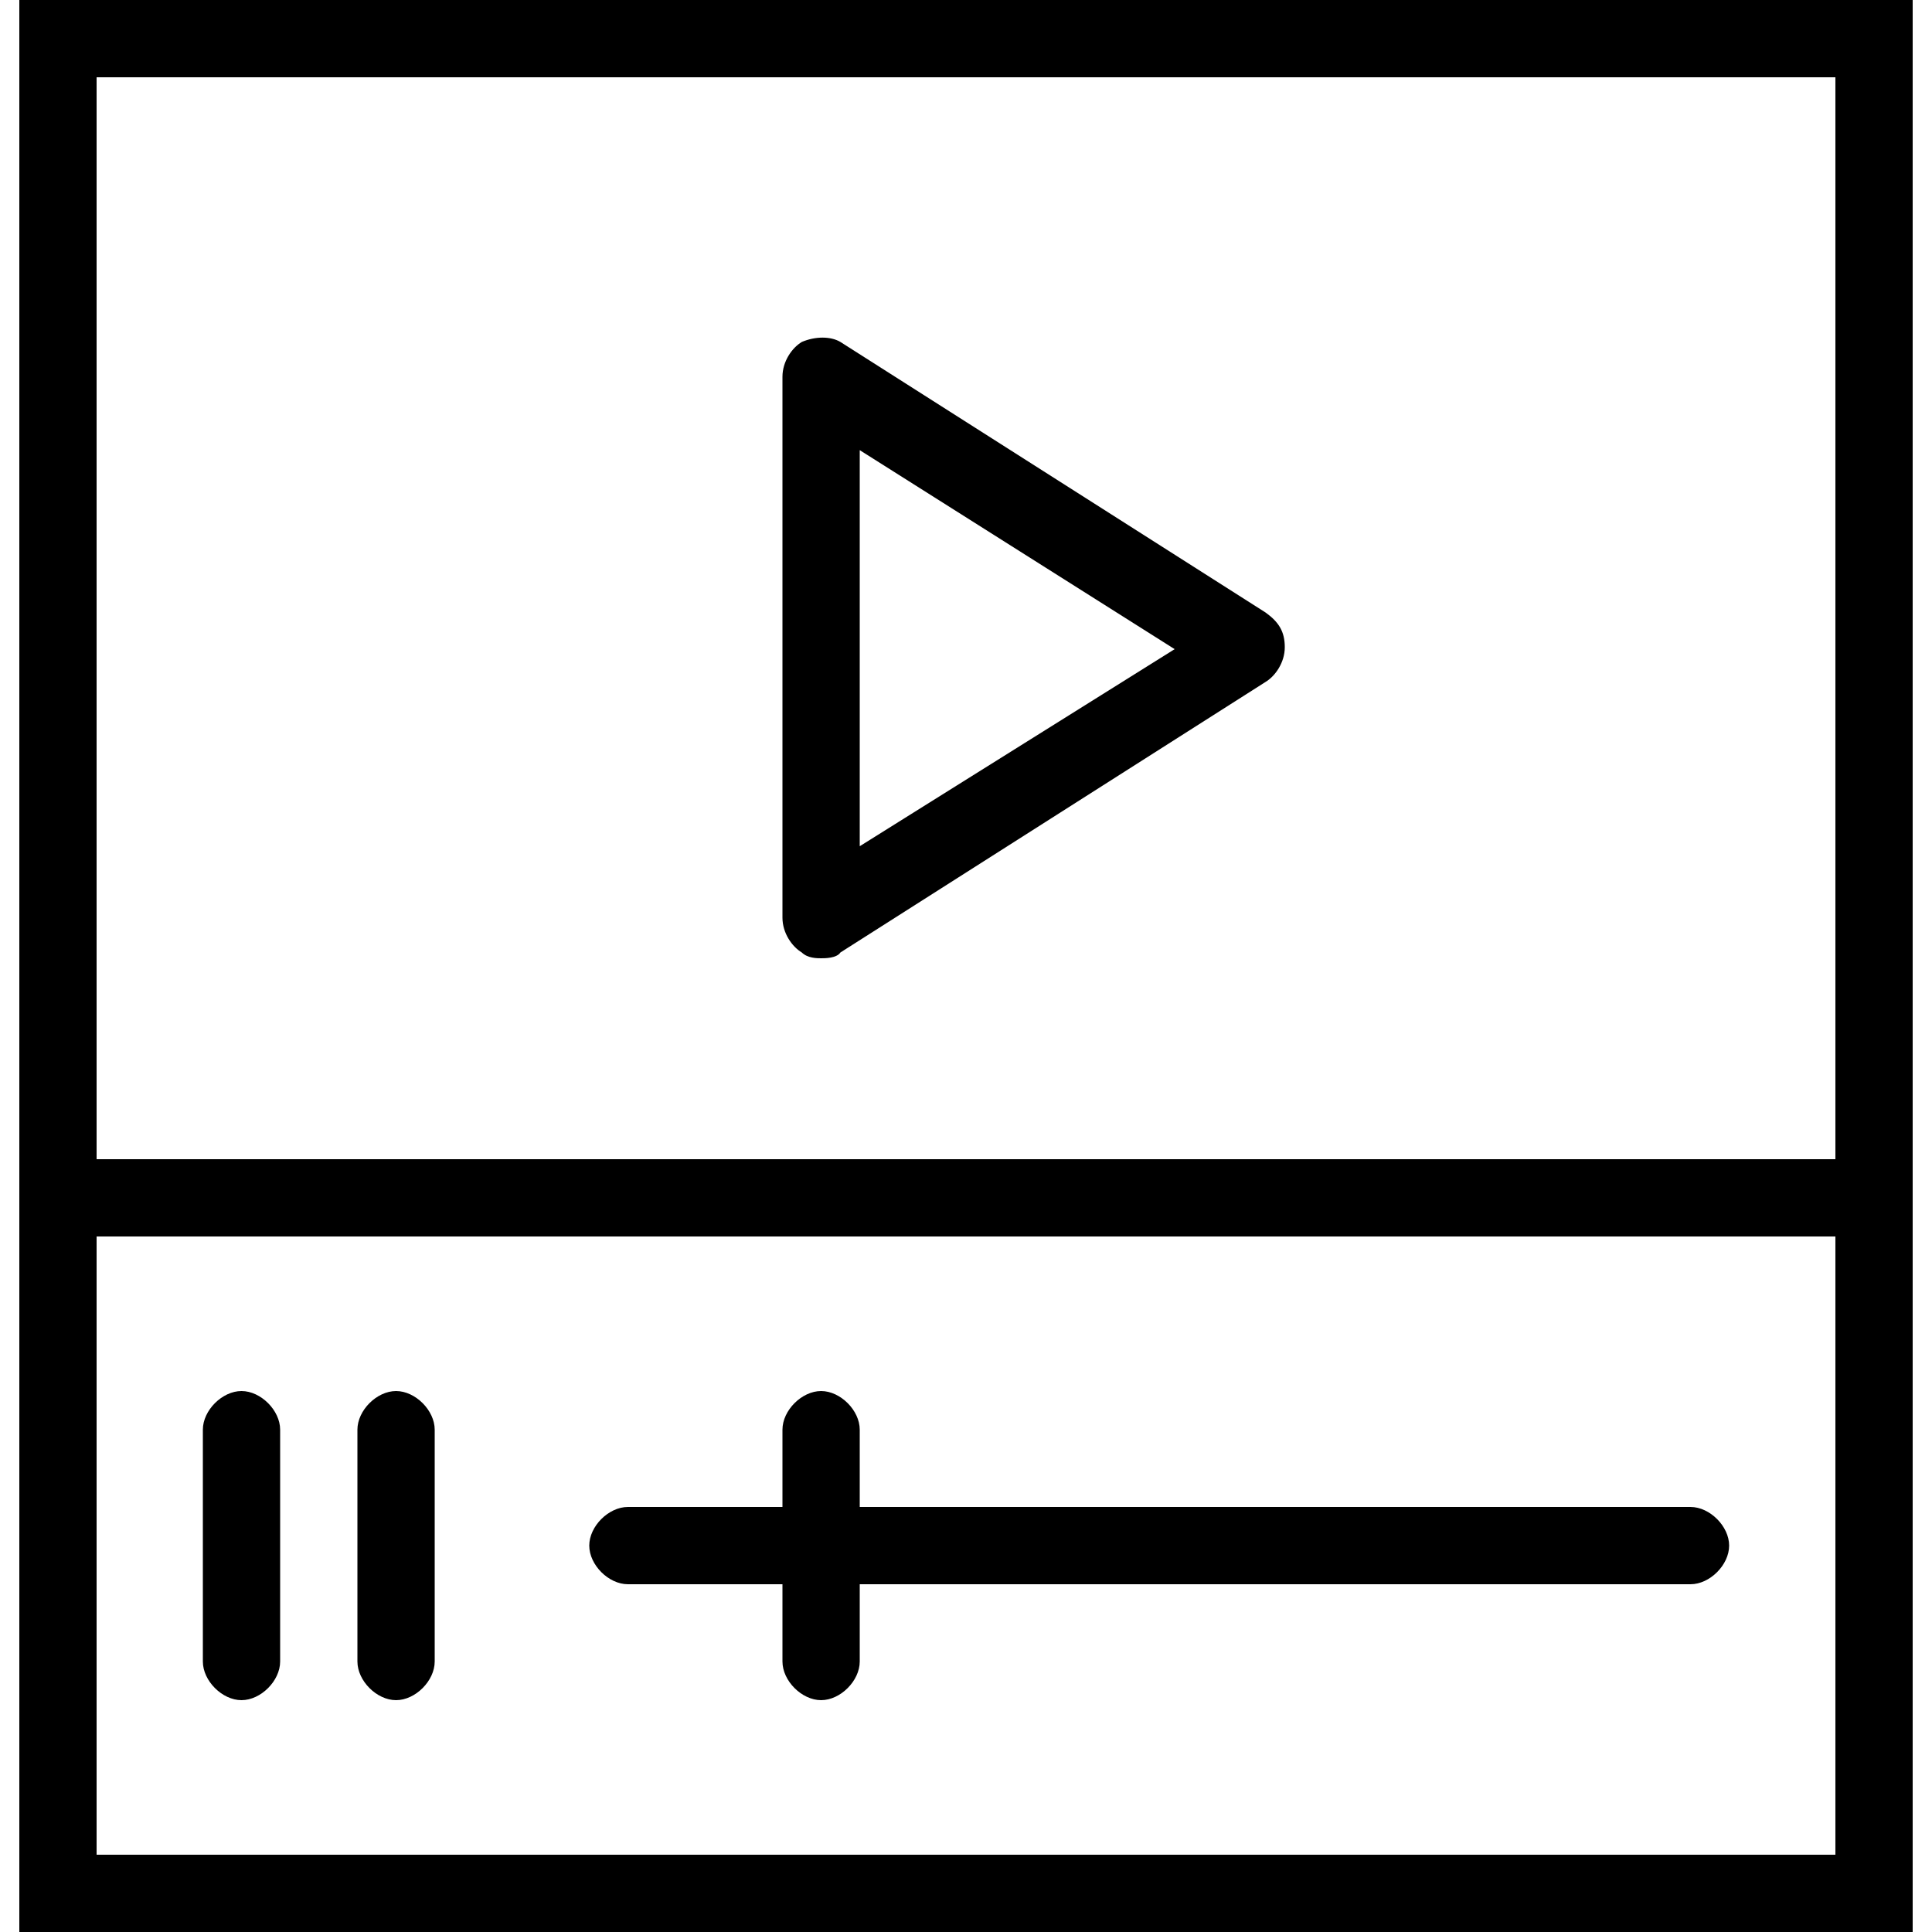
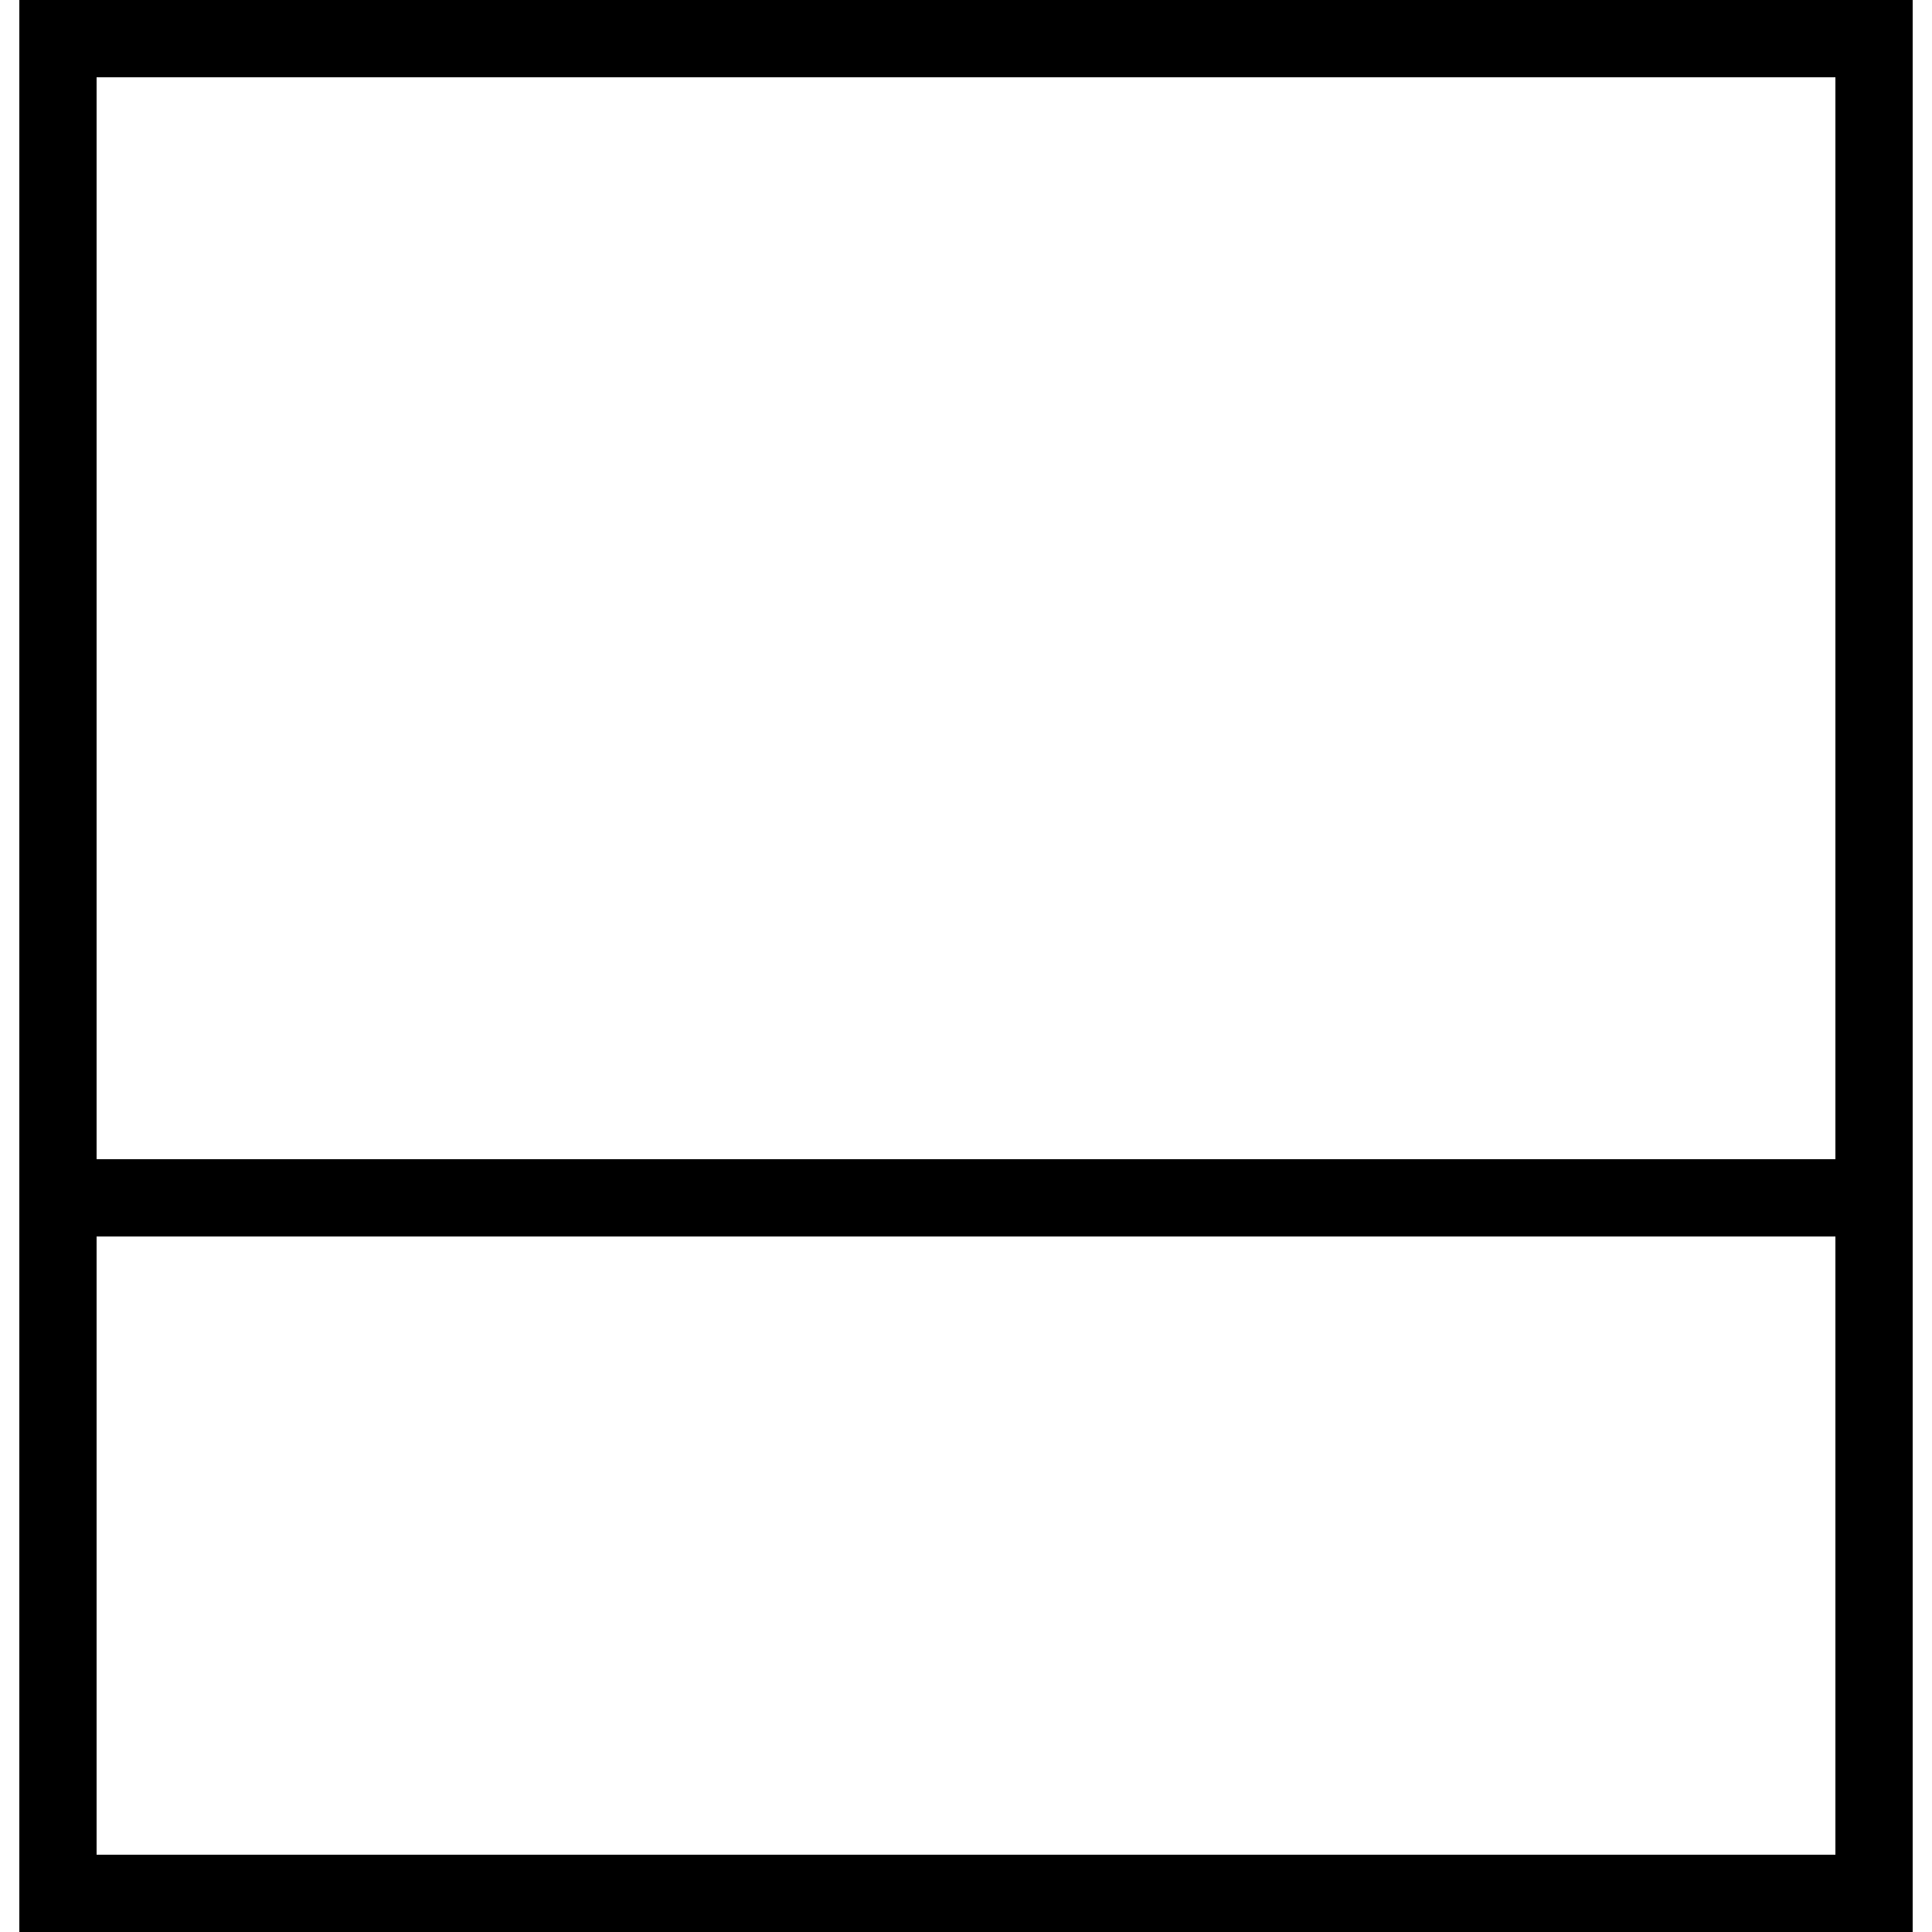
<svg xmlns="http://www.w3.org/2000/svg" version="1.1" id="レイヤー_1" x="0px" y="0px" width="100px" height="100px" viewBox="0 0 100 100" style="enable-background:new 0 0 100 100;" xml:space="preserve">
  <g>
-     <path d="M41.5,49.3c0.3,0.3,0.8,0.3,1,0.3s0.8,0,1-0.3l22-14c0.5-0.3,1-1,1-1.8s-0.3-1.3-1-1.8l-22-14c-0.5-0.3-1.3-0.3-2,0   c-0.5,0.3-1,1-1,1.8v28C40.5,48.3,41,49,41.5,49.3L41.5,49.3z M44.5,23.3l16.3,10.3L44.5,43.8V23.3z" />
    <path d="M1,0v100h98V0H1z M95,4v56H5V4H95z M5,96V64h90v32C95,96,5,96,5,96z" />
-     <path d="M87.5,78h-43v-4c0-1-1-2-2-2s-2,1-2,2v4h-8c-1,0-2,1-2,2s1,2,2,2h8v4c0,1,1,2,2,2s2-1,2-2v-4h43c1,0,2-1,2-2   S88.5,78,87.5,78L87.5,78z" />
-     <path d="M12.5,72c-1,0-2,1-2,2v12c0,1,1,2,2,2s2-1,2-2V74C14.5,73,13.5,72,12.5,72L12.5,72z" />
-     <path d="M20.5,72c-1,0-2,1-2,2v12c0,1,1,2,2,2c1,0,2-1,2-2V74C22.5,73,21.5,72,20.5,72L20.5,72z" />
  </g>
</svg>